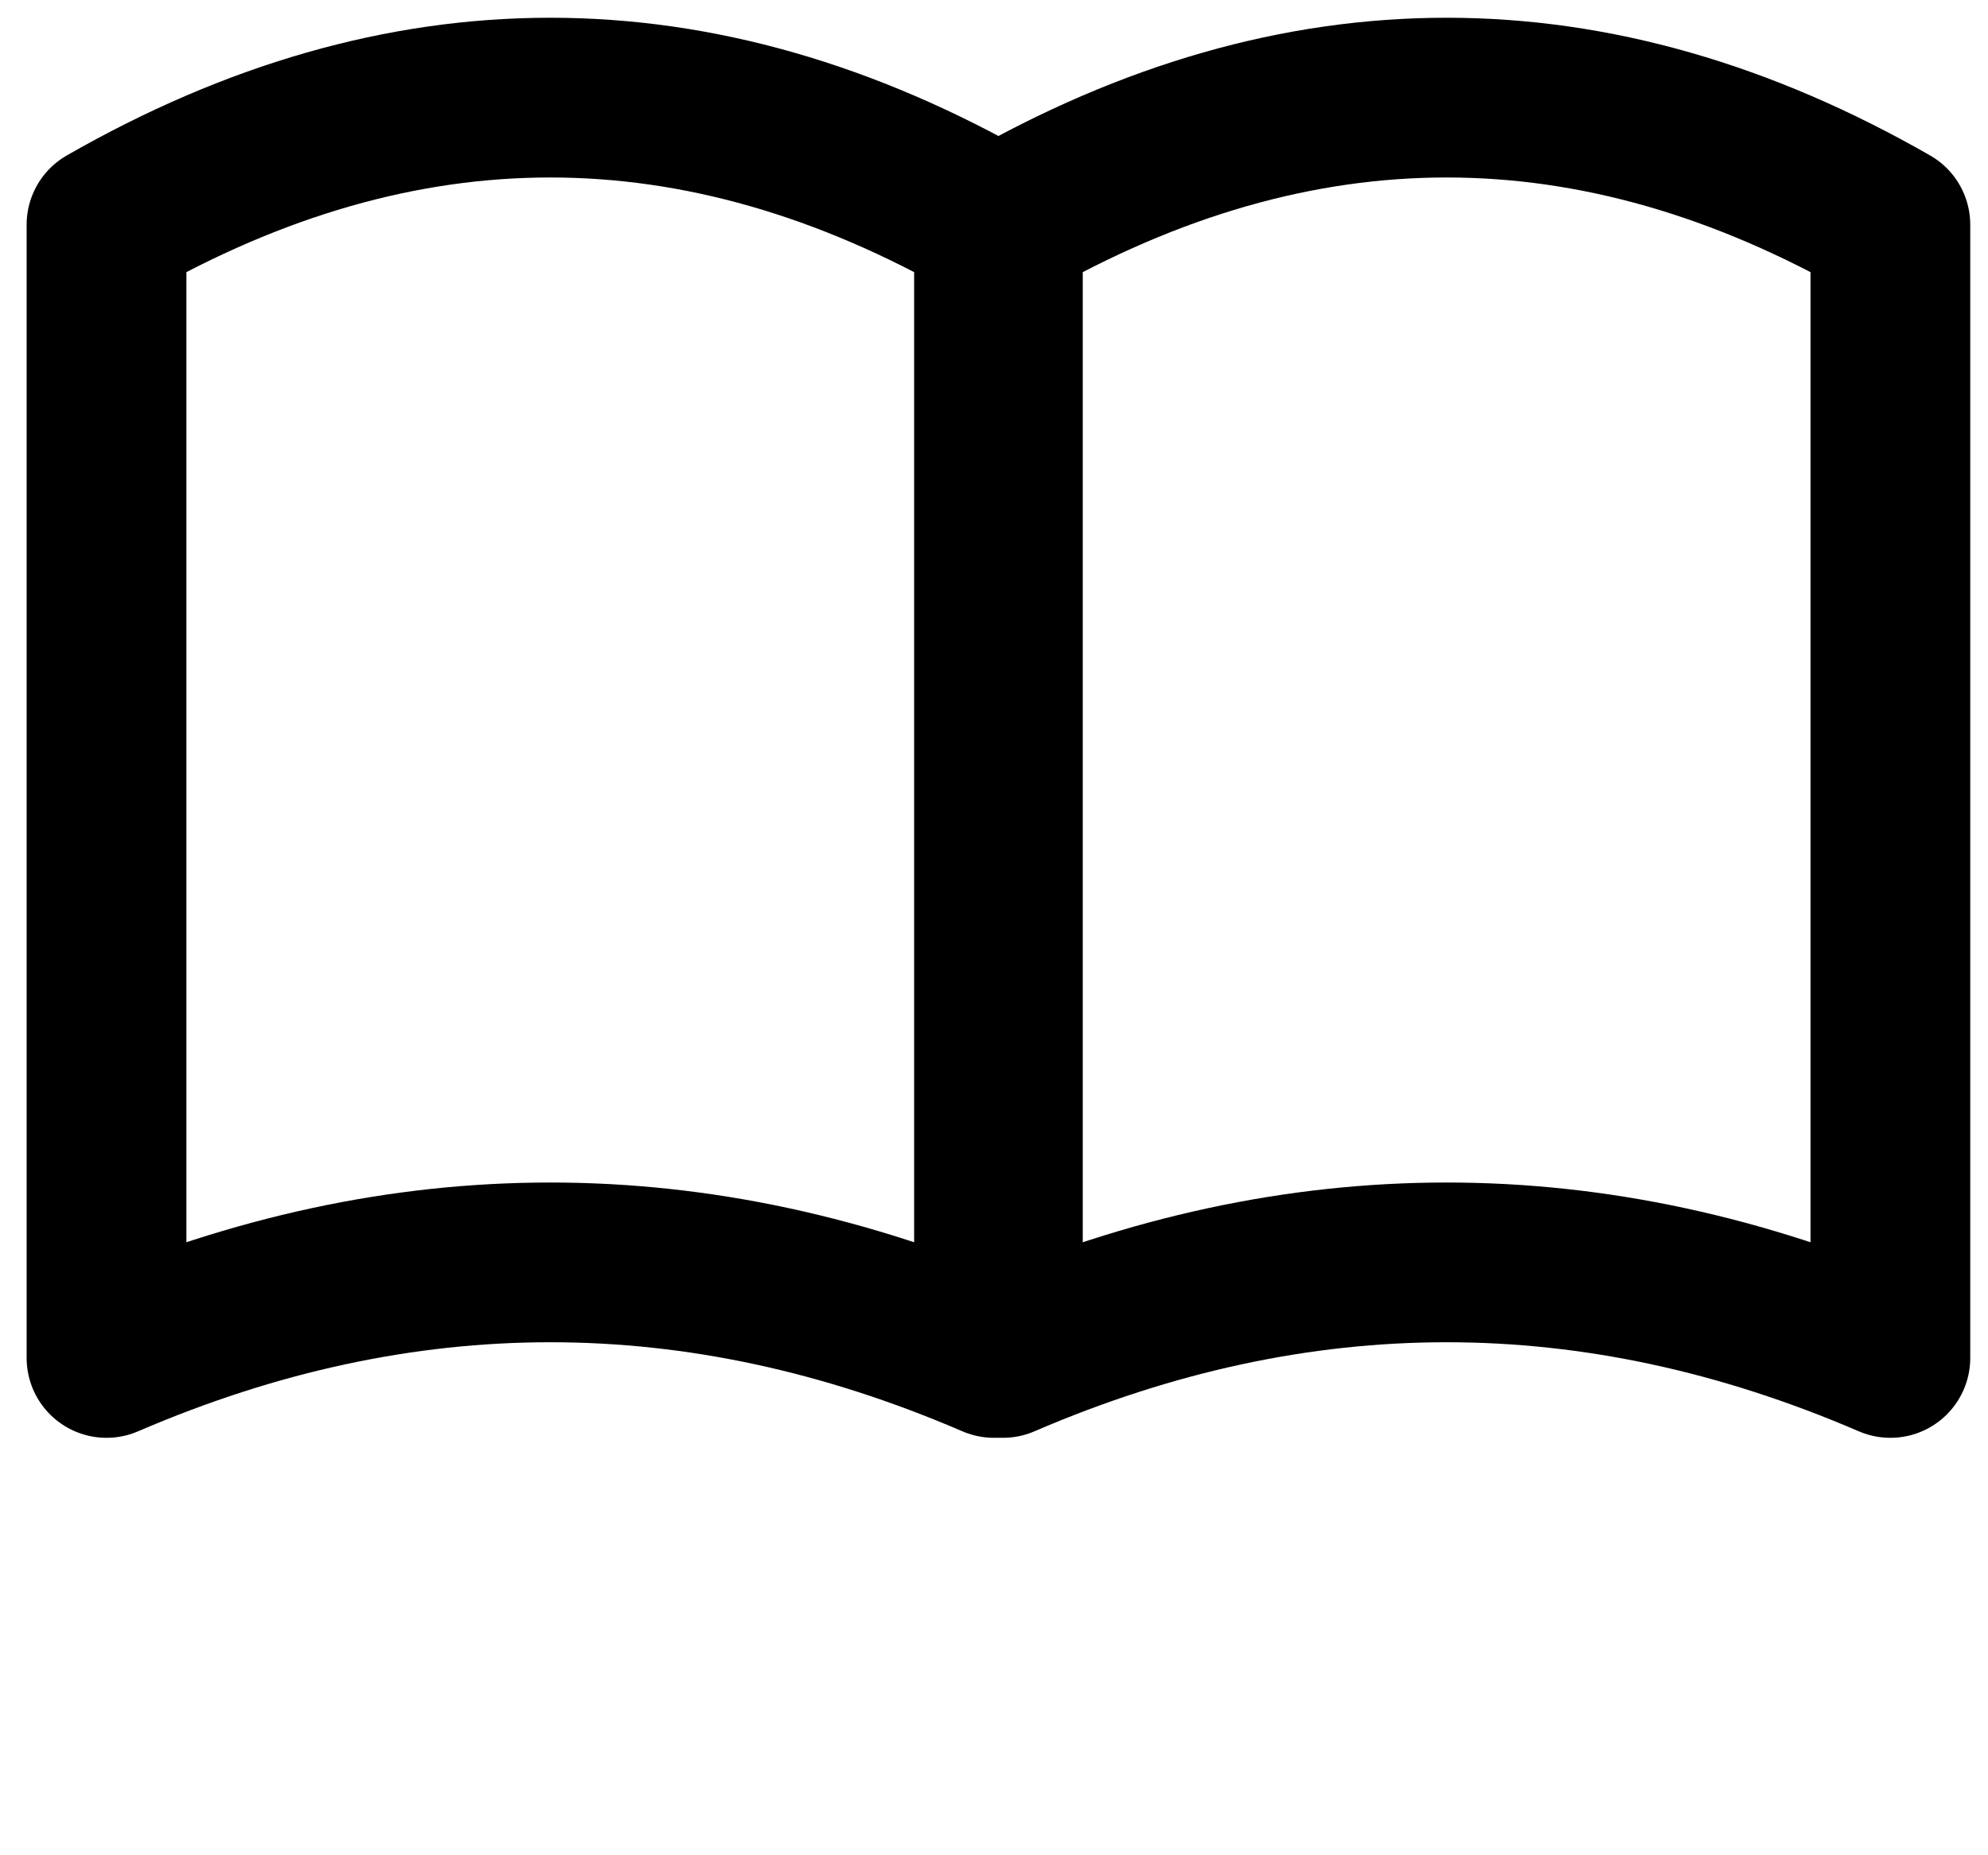
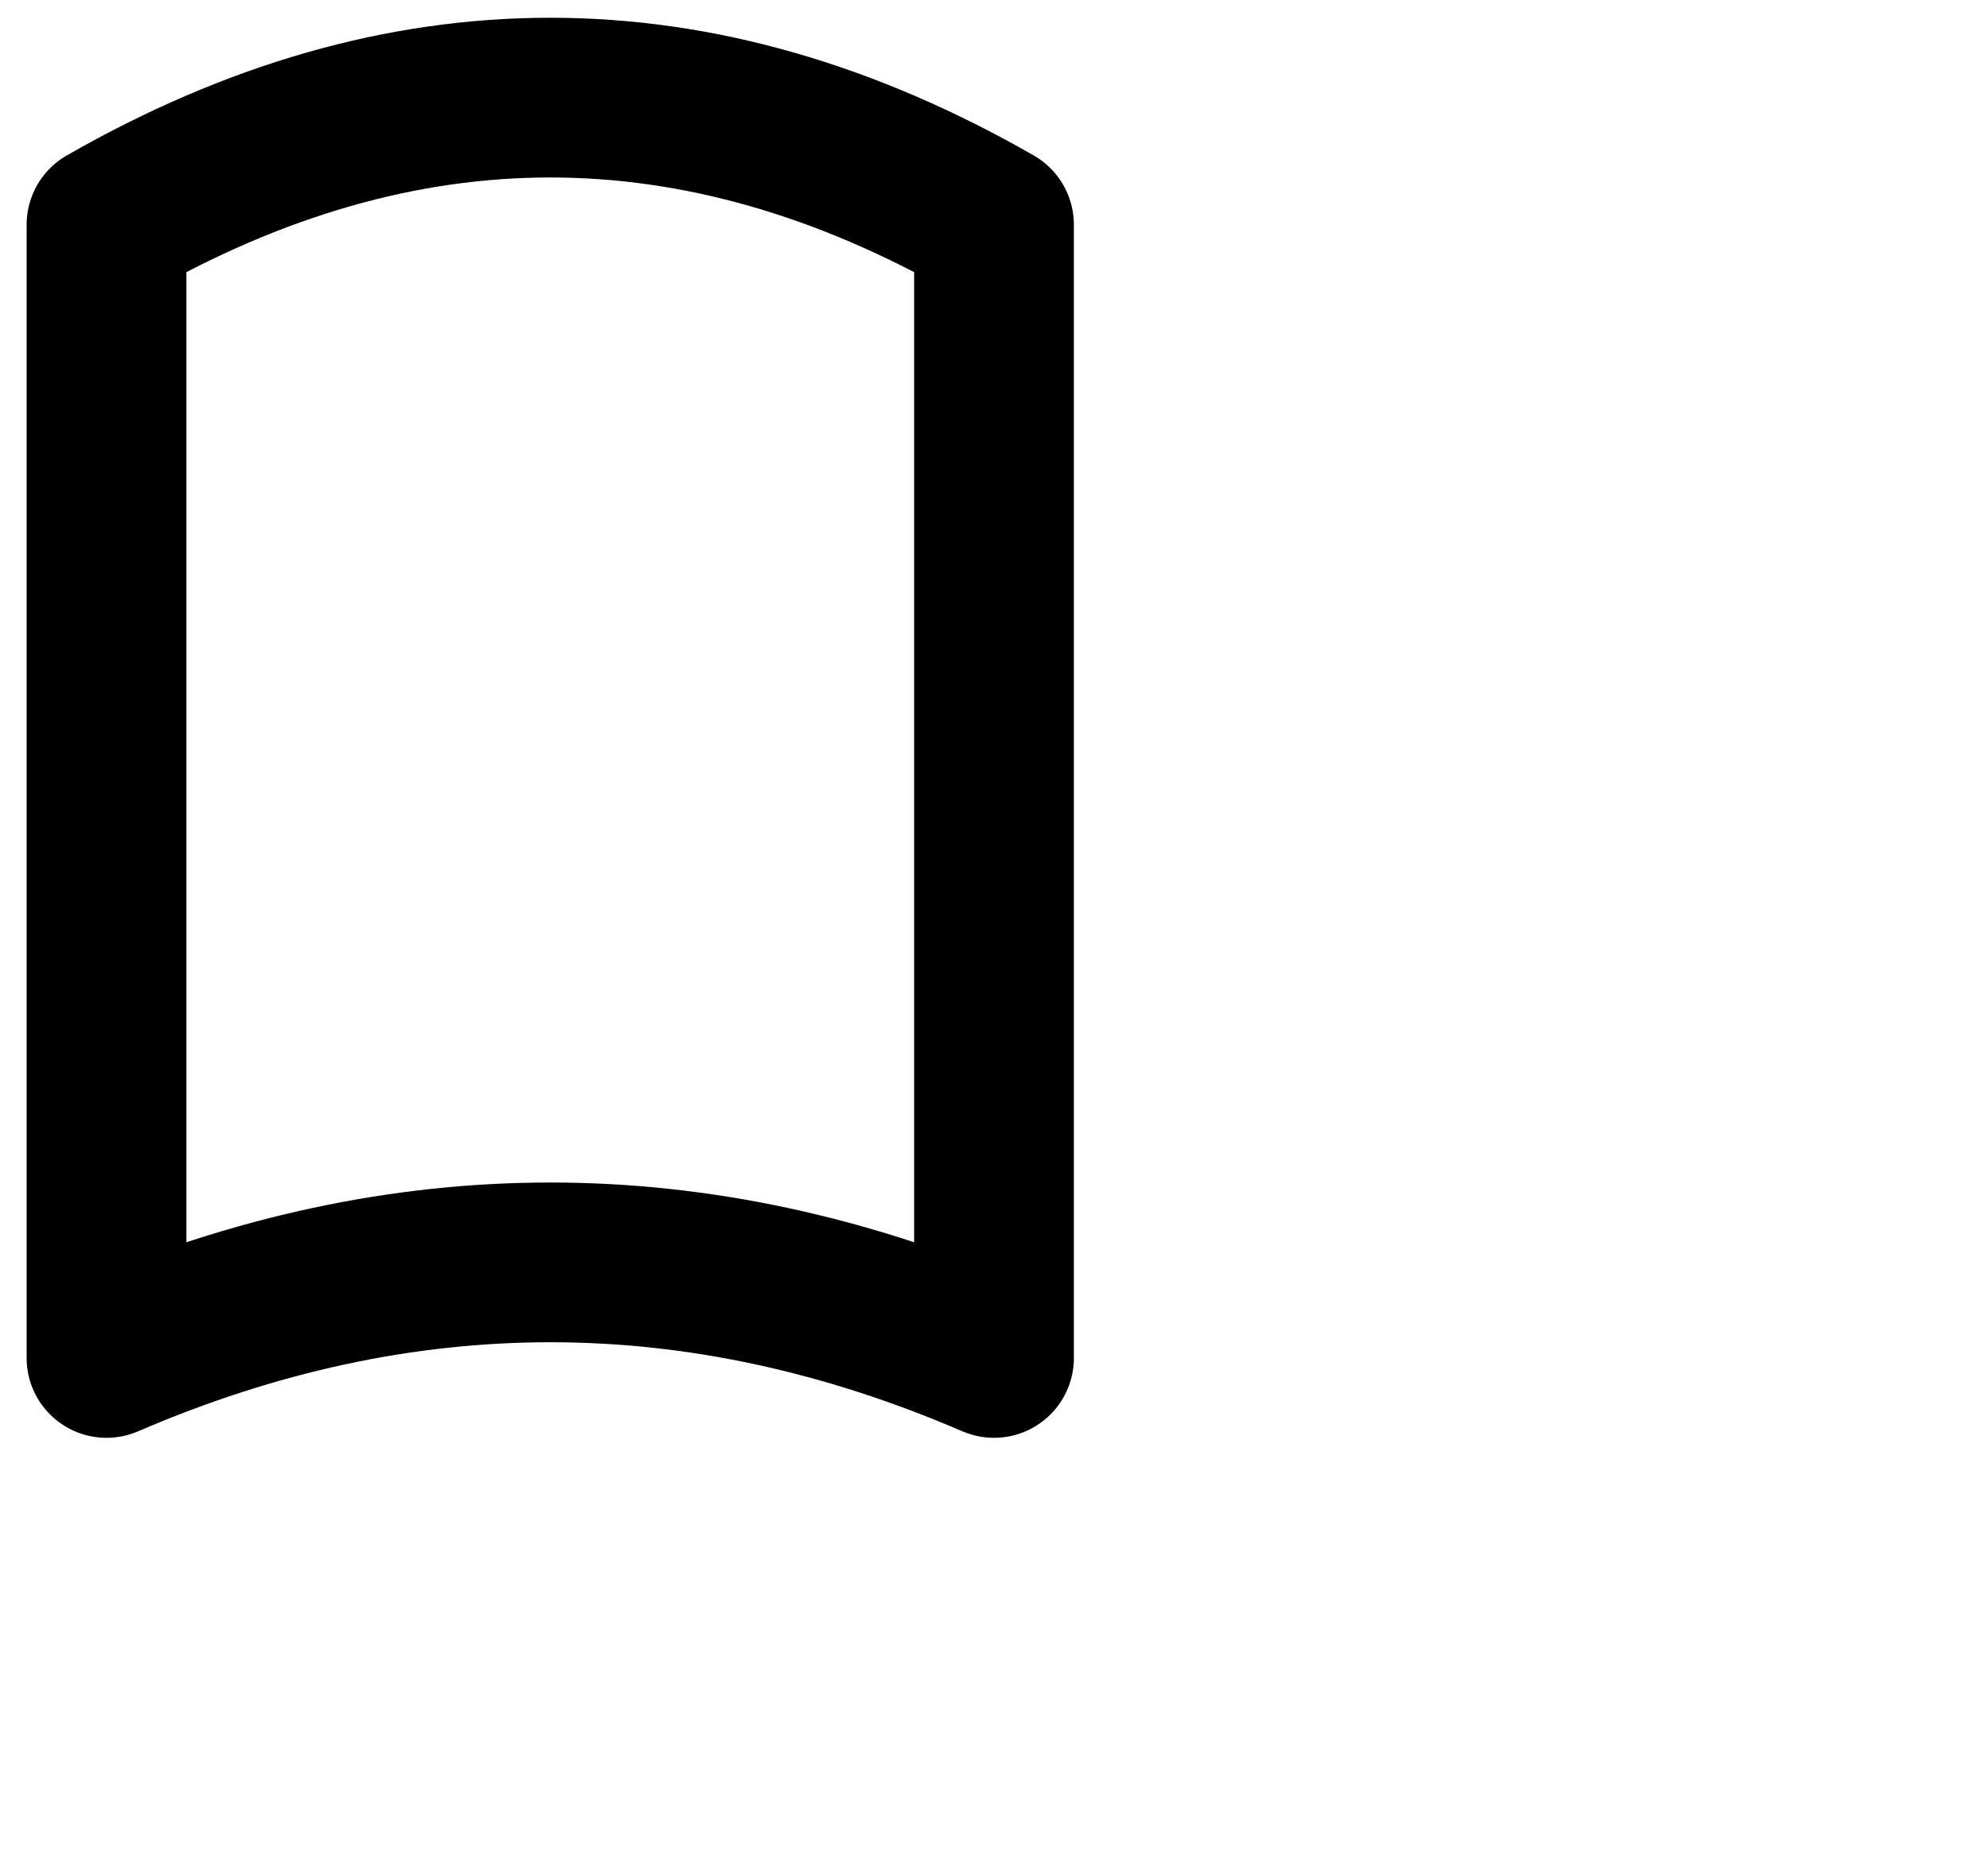
<svg xmlns="http://www.w3.org/2000/svg" width="224" height="209" viewBox="0 0 224 209" fill="none">
-   <path d="M112 153.025C78.67 138.665 45.33 138.665 12 153.025V25.325C45.33 6.225 78.67 6.225 112 25.325V153.025Z" stroke="black" stroke-width="18" stroke-miterlimit="10" stroke-linejoin="round" />
-   <path d="M113 153.025C146.33 138.665 179.67 138.665 213 153.025V25.325C179.67 6.225 146.33 6.225 113 25.325V153.025Z" stroke="black" stroke-width="18" stroke-miterlimit="10" stroke-linejoin="round" />
+   <path d="M112 153.025C78.67 138.665 45.33 138.665 12 153.025V25.325C45.33 6.225 78.67 6.225 112 25.325Z" stroke="black" stroke-width="18" stroke-miterlimit="10" stroke-linejoin="round" />
</svg>